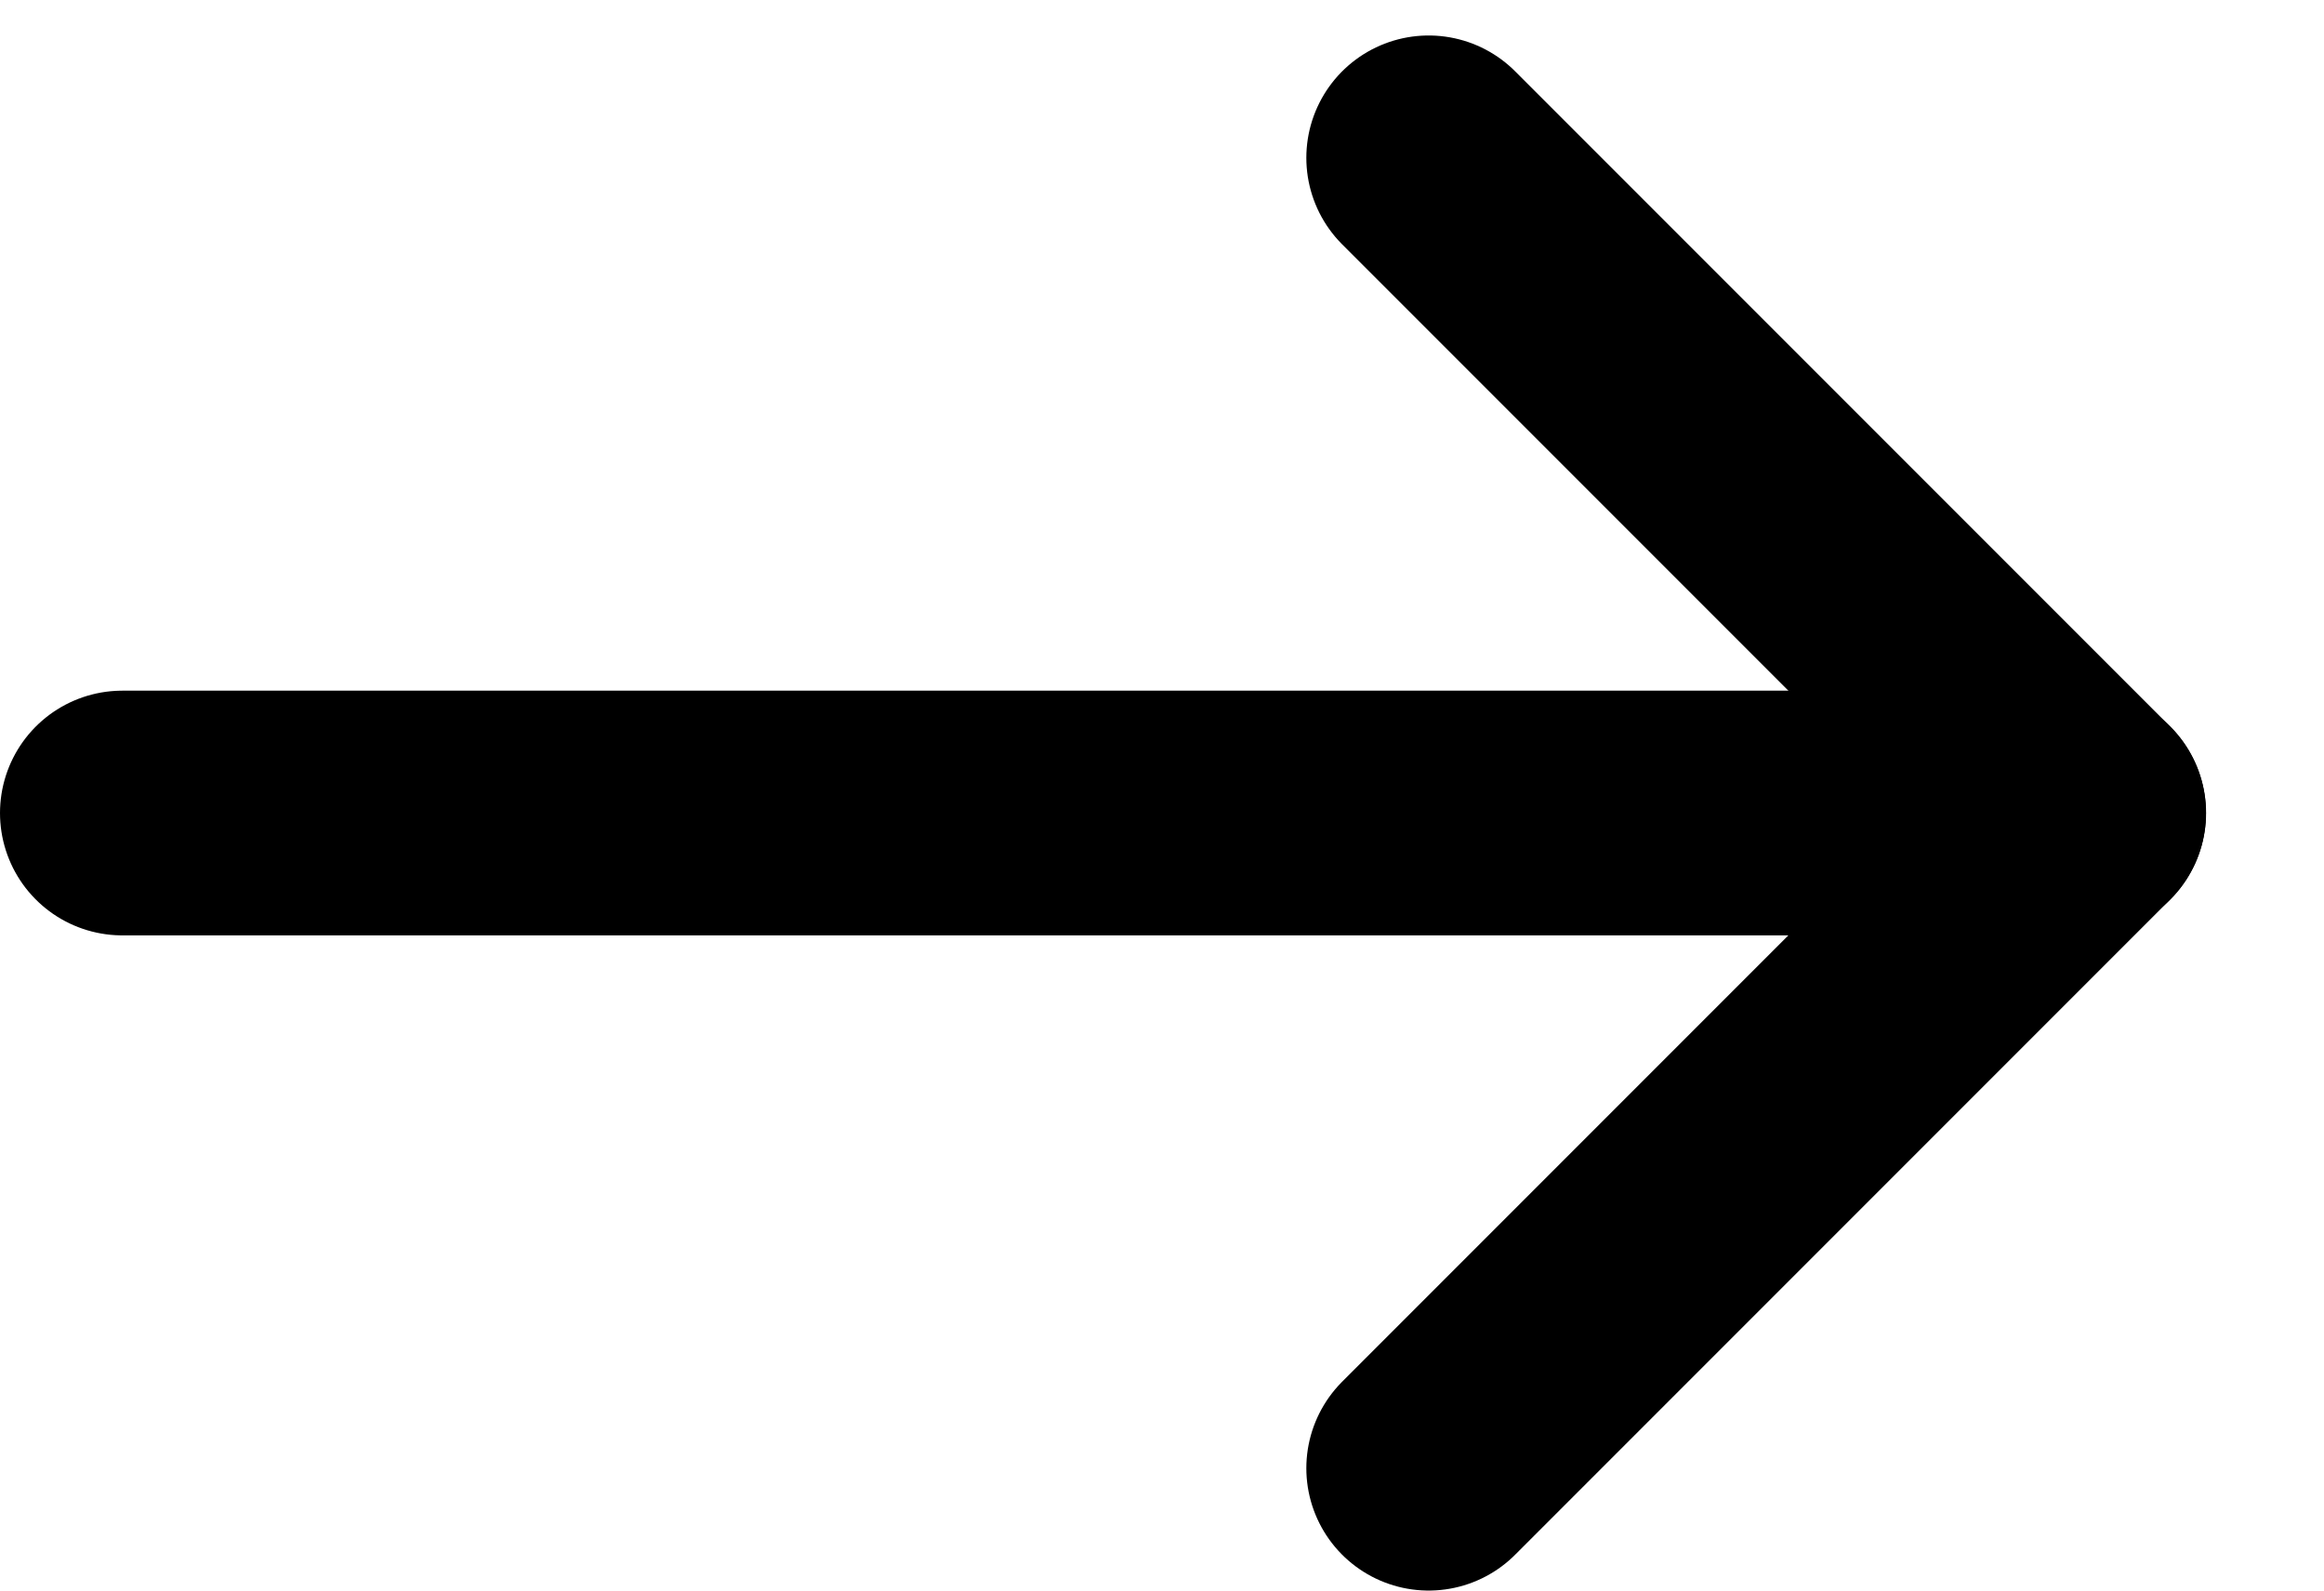
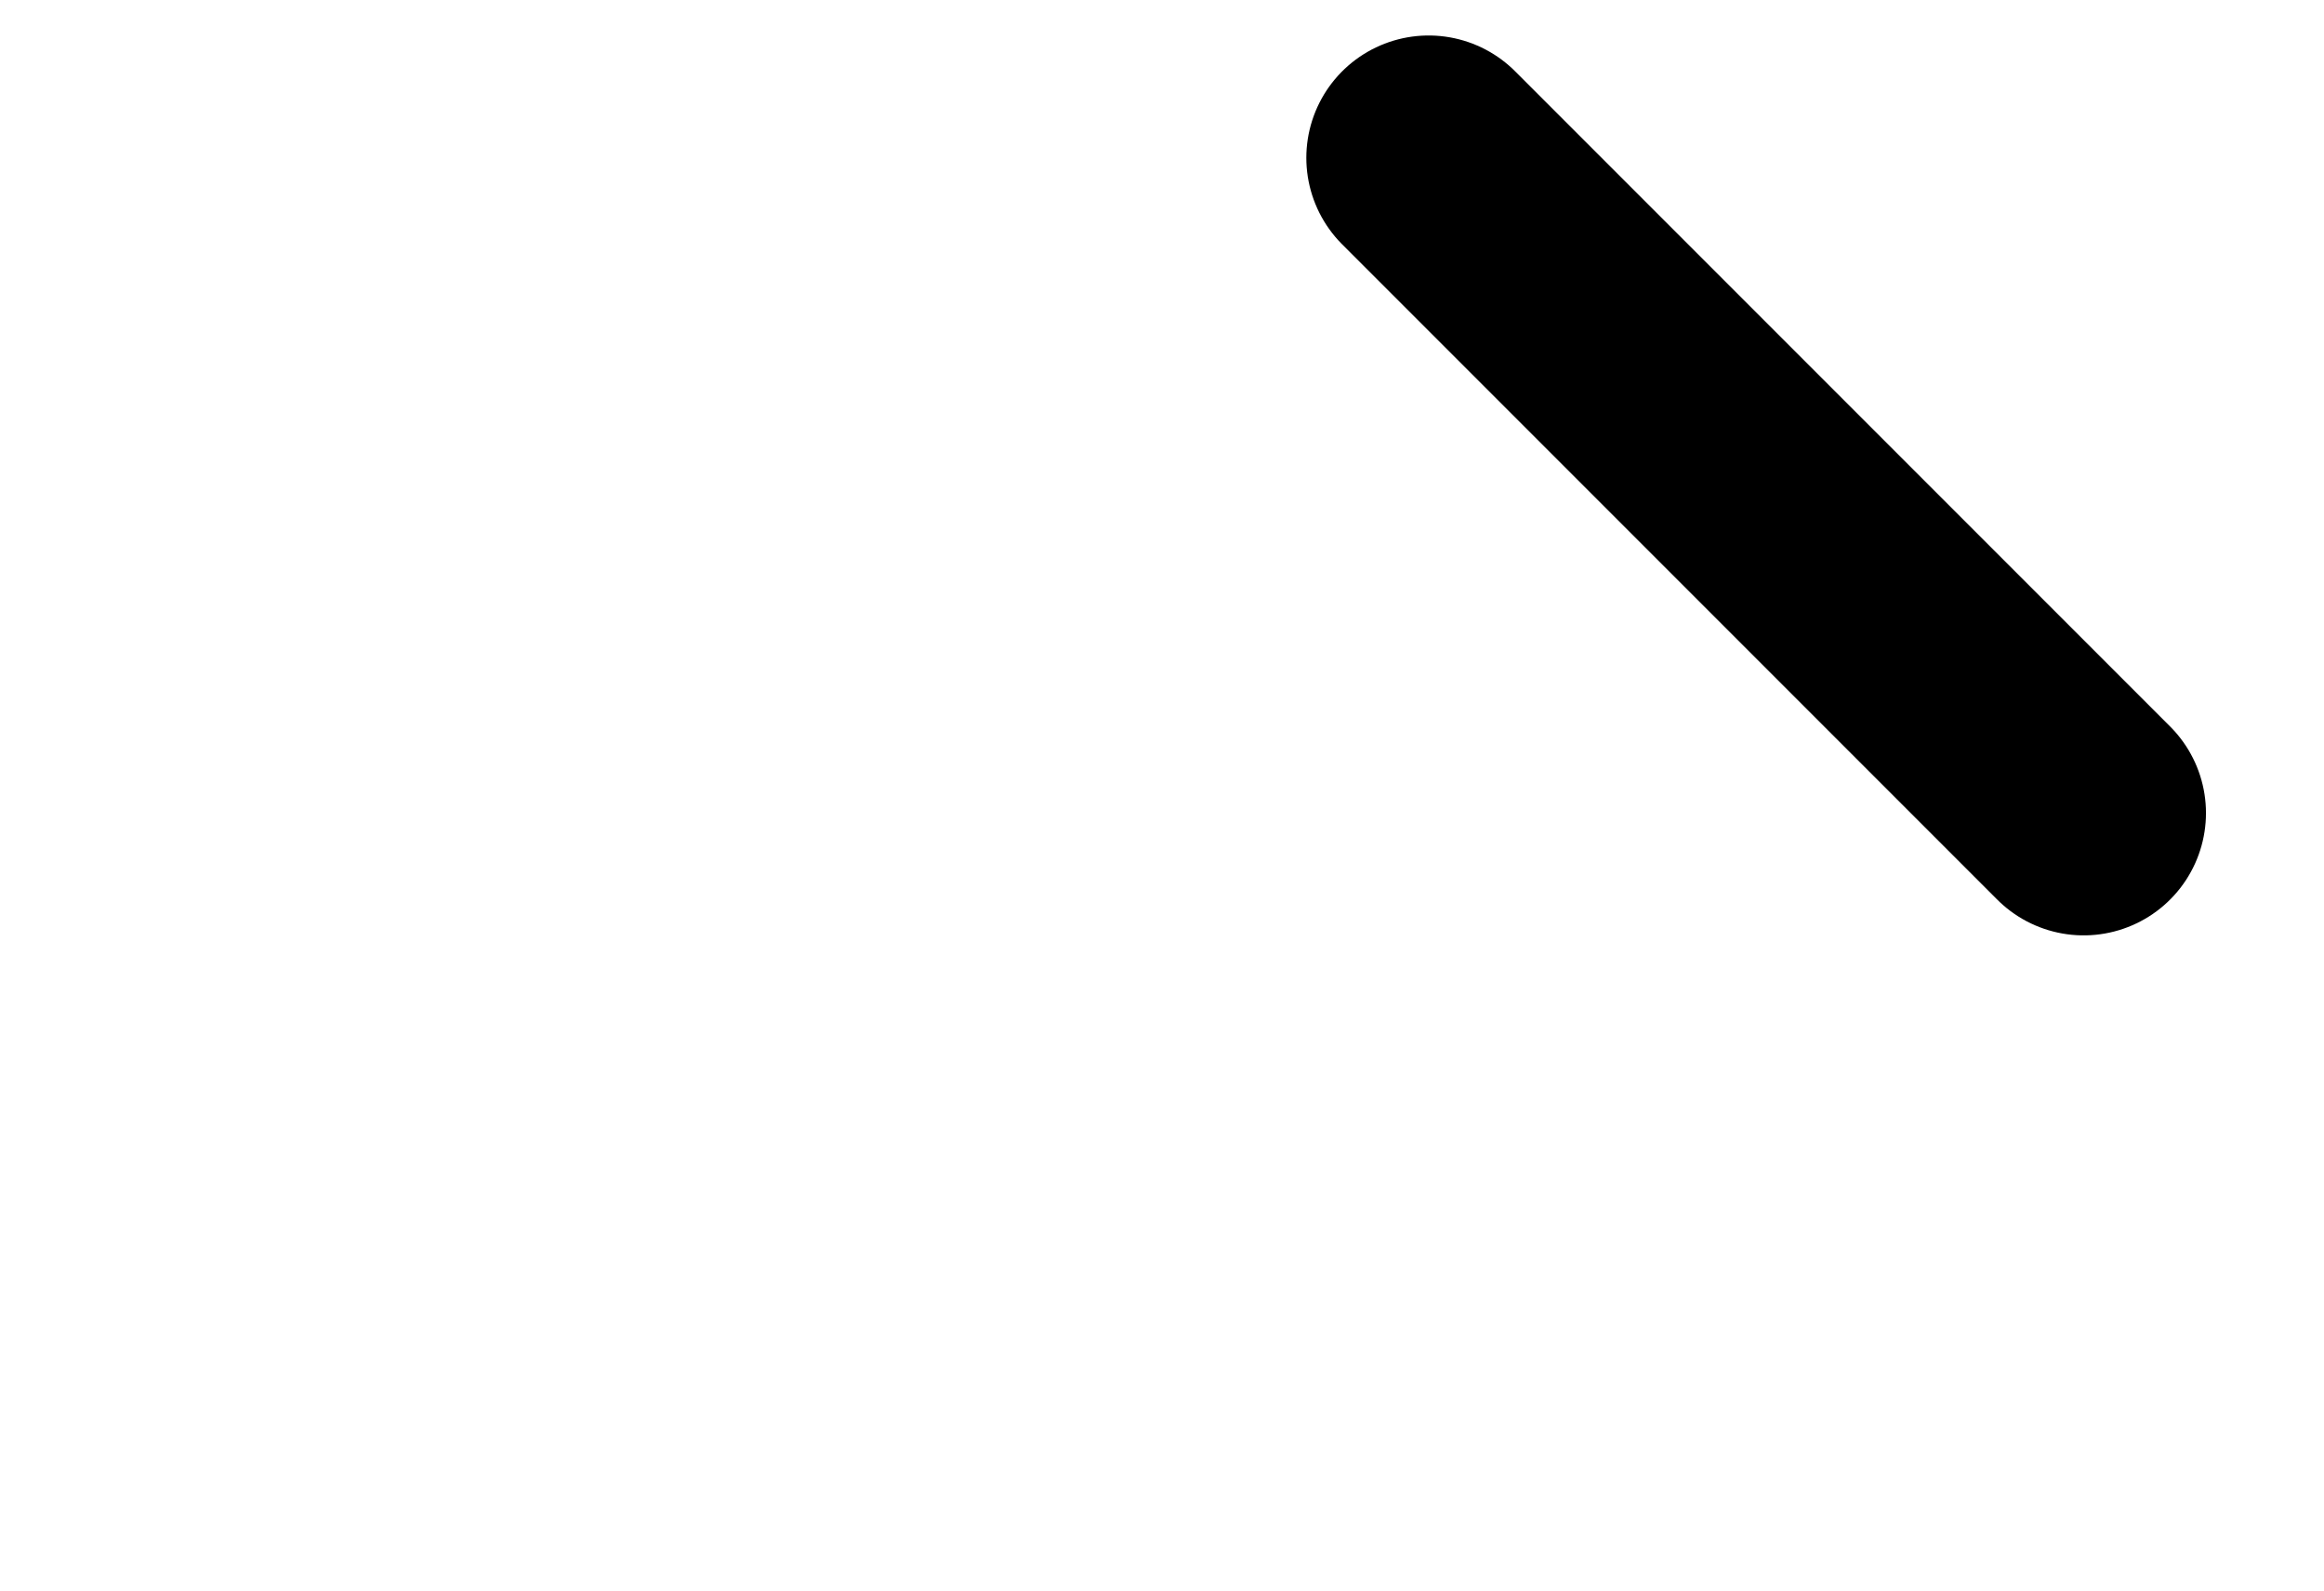
<svg xmlns="http://www.w3.org/2000/svg" width="19" height="13" viewBox="0 0 19 13" fill="none">
-   <path d="M1 6.645H17.036" stroke="black" stroke-width="2" stroke-linecap="round" stroke-linejoin="round" />
-   <path d="M11.68 1.29L17.035 6.645L11.68 12" stroke="black" stroke-width="2" stroke-linecap="round" stroke-linejoin="round" />
+   <path d="M11.68 1.29L17.035 6.645" stroke="black" stroke-width="2" stroke-linecap="round" stroke-linejoin="round" />
</svg>